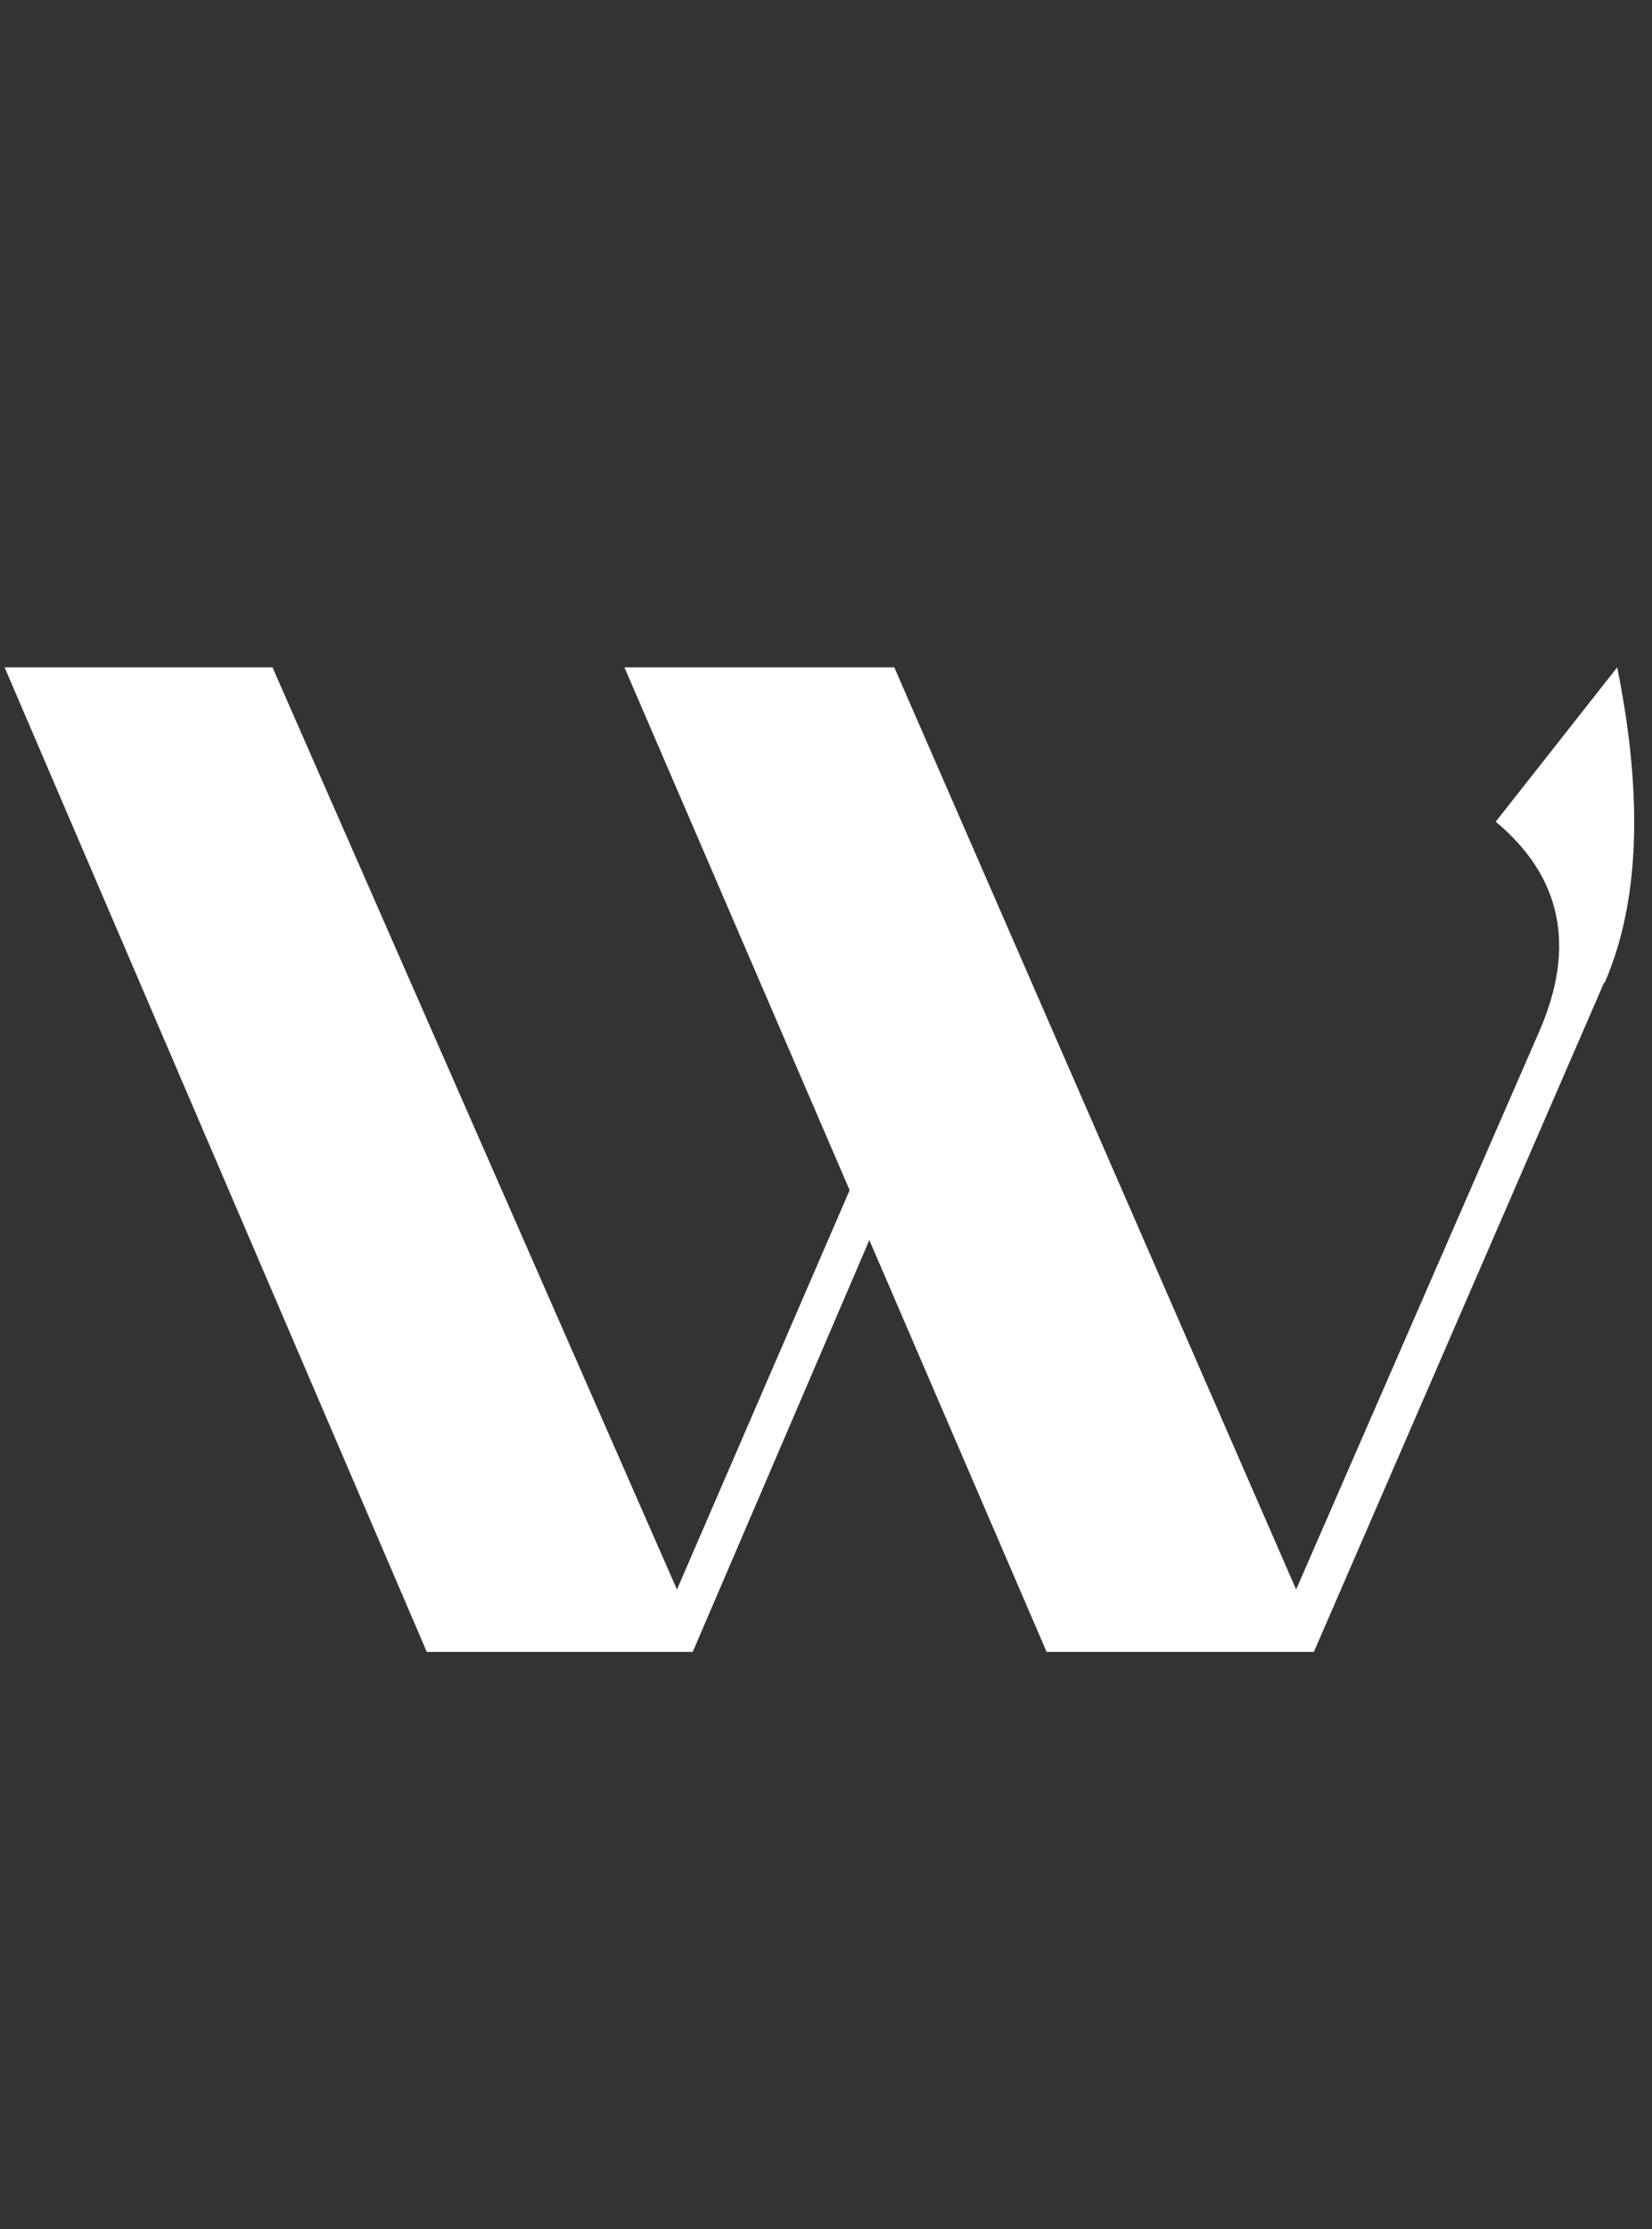
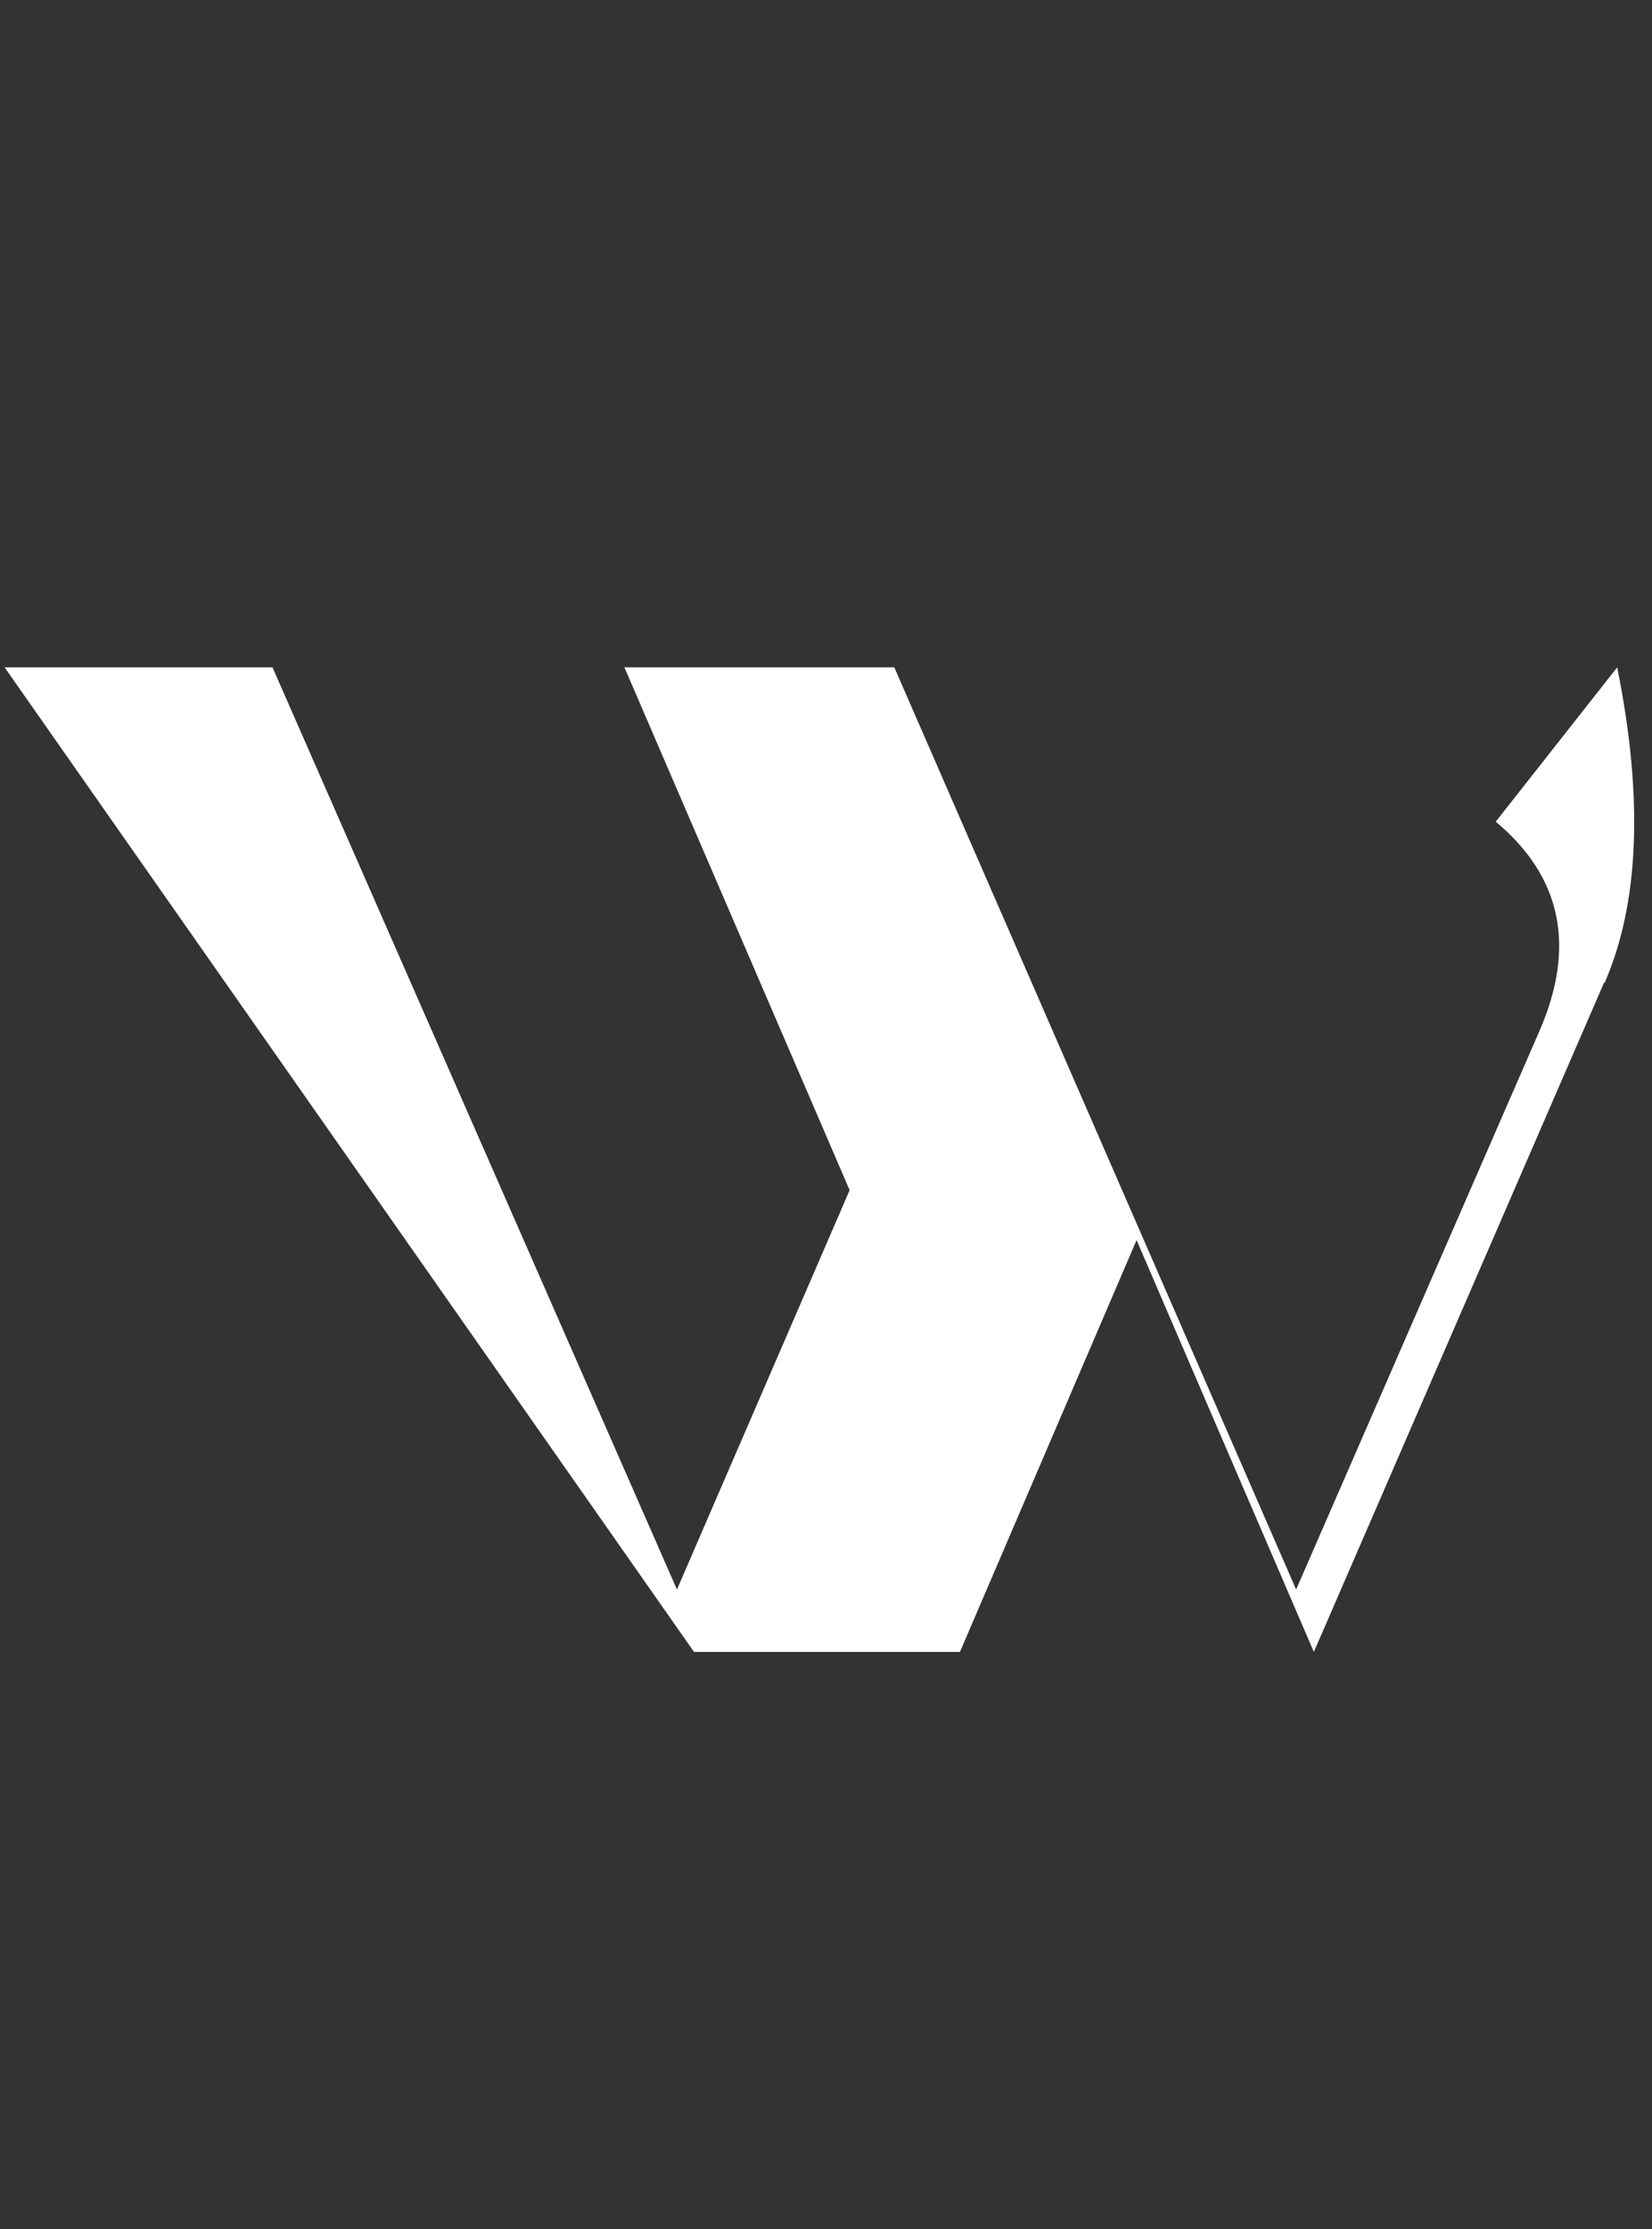
<svg xmlns="http://www.w3.org/2000/svg" id="Layer_1" data-name="Layer 1" viewBox="0 0 251.6 339.4">
  <rect x="0" y="0" width="251.6" height="339.4" fill="#333333" stroke="none" />
  <defs>
    <style>
      .cls-1 {
        fill: #fff;
      }
    </style>
  </defs>
-   <path id="w" class="cls-1" d="M244.3,149.6l-44.2,101.9h-40.7l-27-62.7-26.9,62.7h-40.5L.7,101.6h40.8l61.6,140.4,26.3-60.8-34.3-79.6h41.1l61.2,140.4,37-84.9q8.5-19.4-6.6-32l18.5-23.5q6,29.8-1.9,48Z" />
+   <path id="w" class="cls-1" d="M244.3,149.6l-44.2,101.9l-27-62.7-26.9,62.7h-40.5L.7,101.6h40.8l61.6,140.4,26.3-60.8-34.3-79.6h41.1l61.2,140.4,37-84.9q8.5-19.4-6.6-32l18.5-23.5q6,29.8-1.9,48Z" />
</svg>